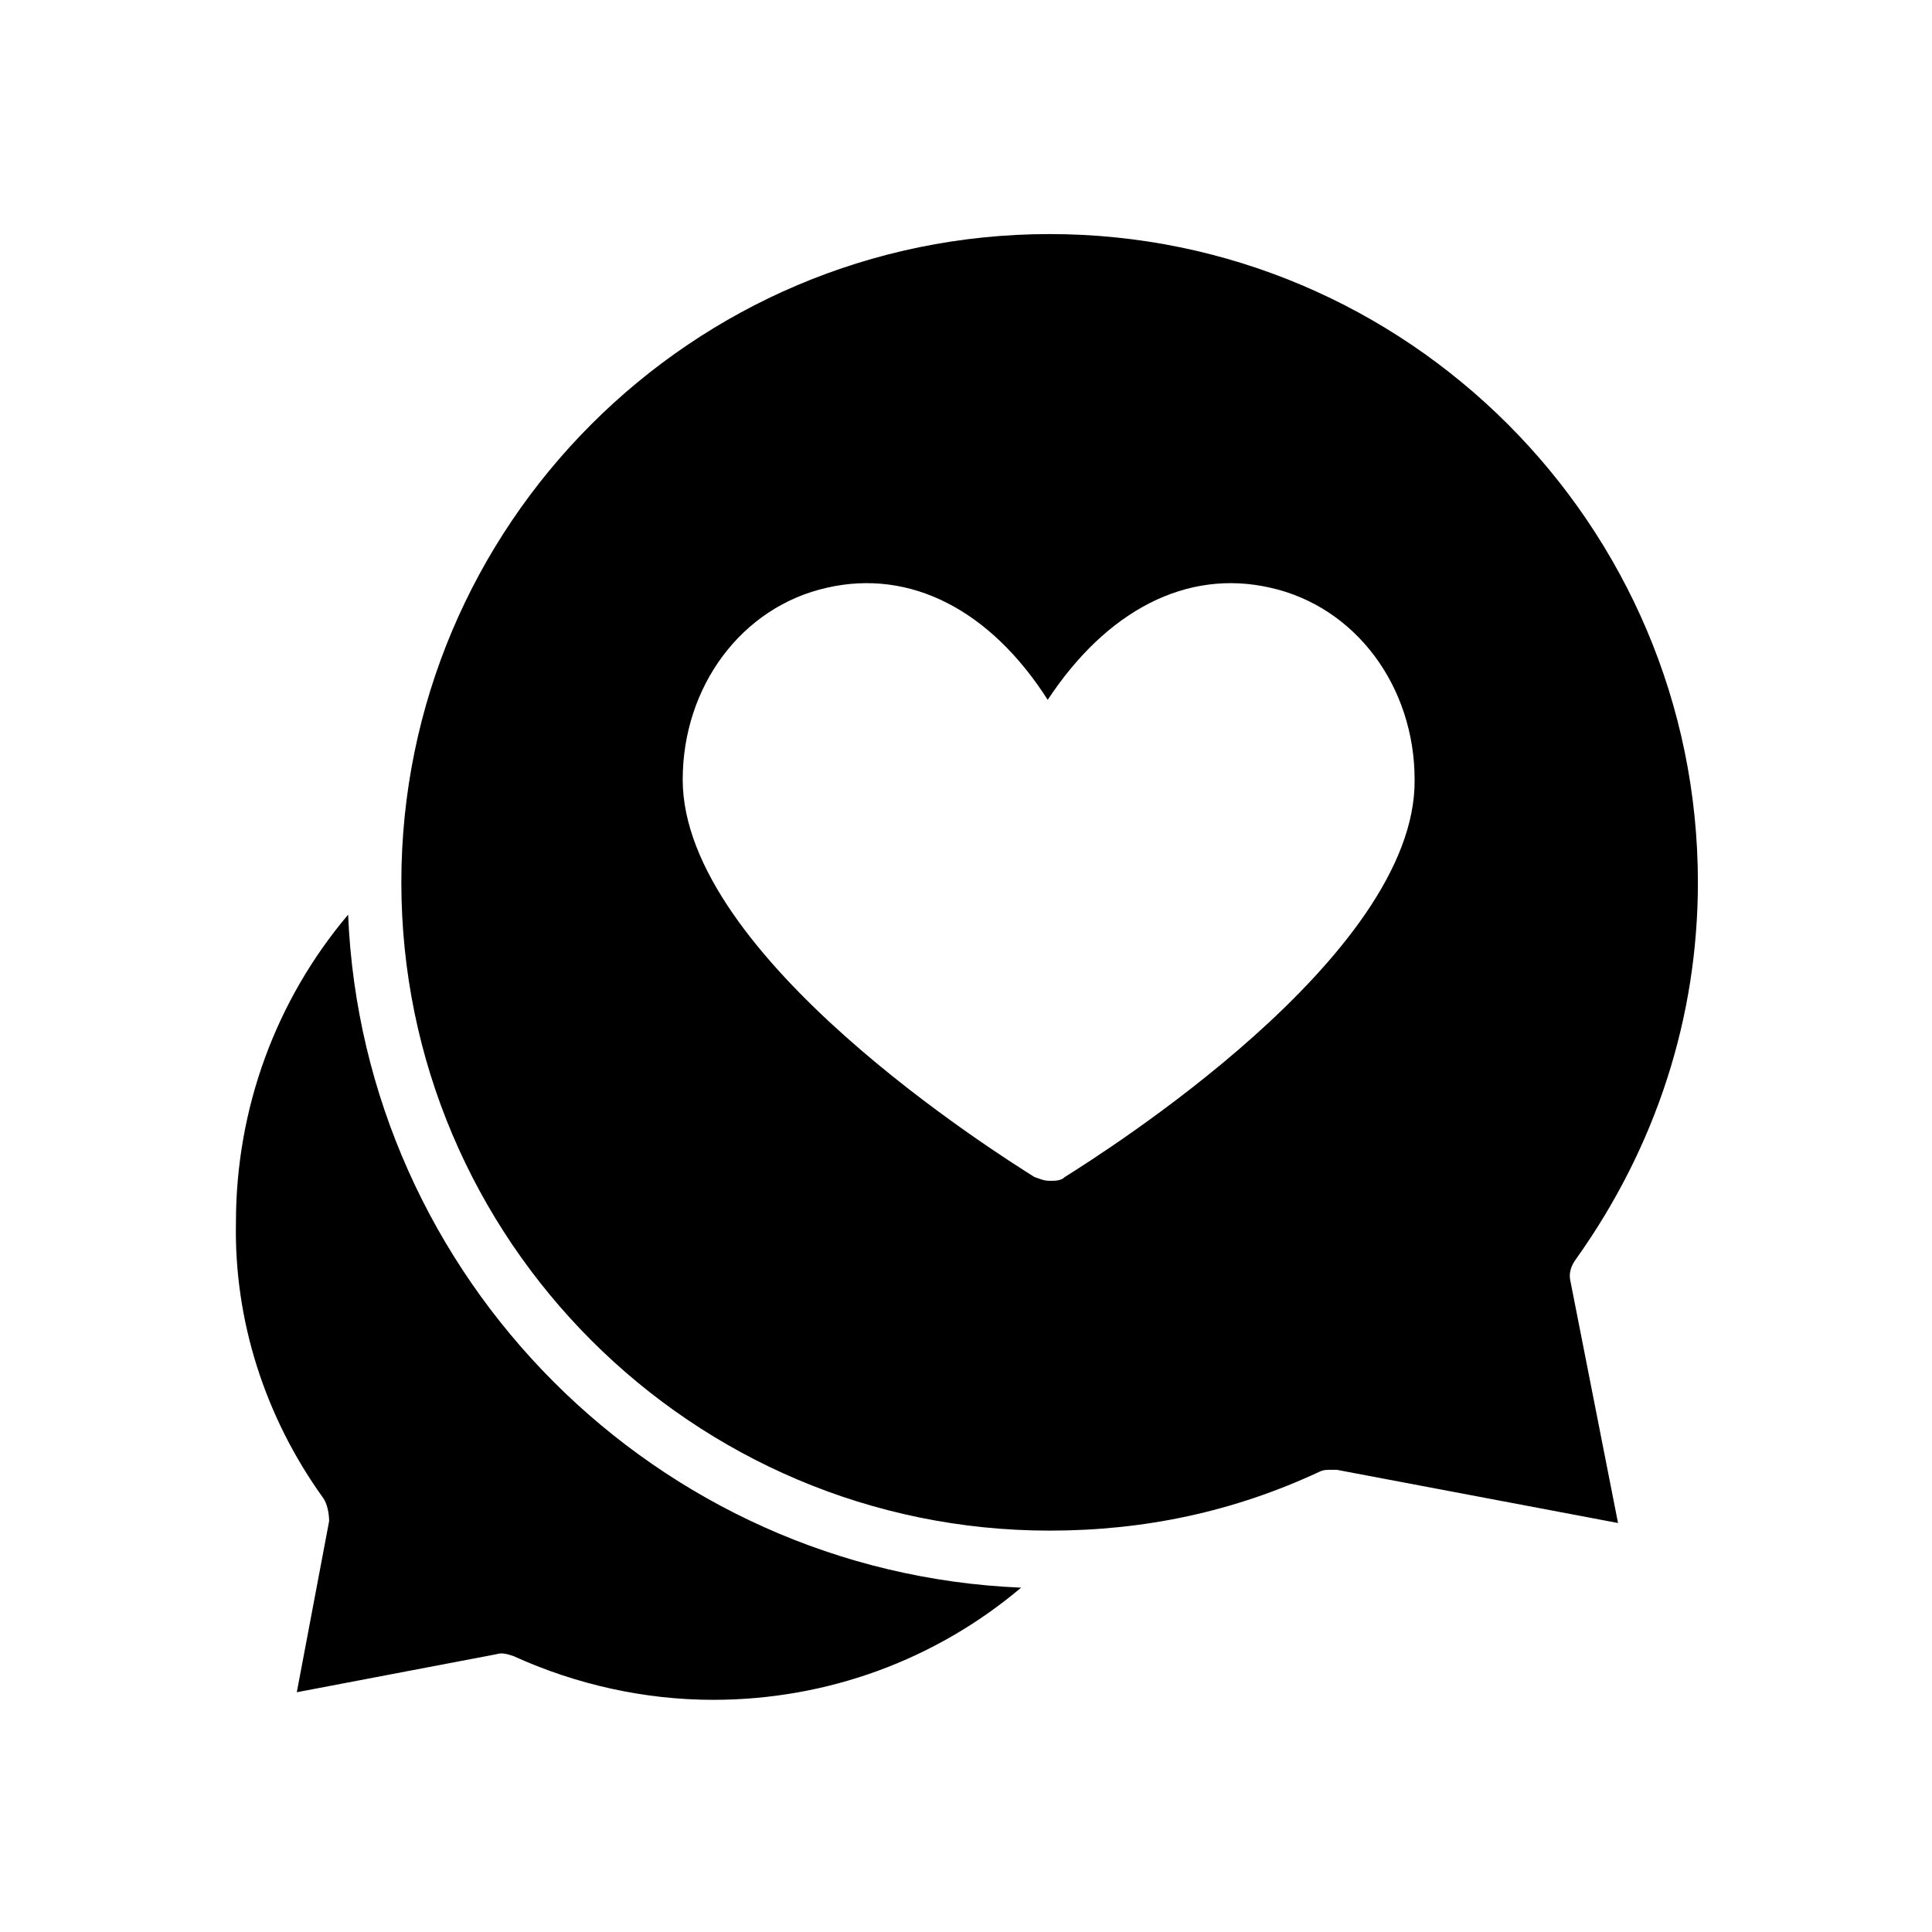
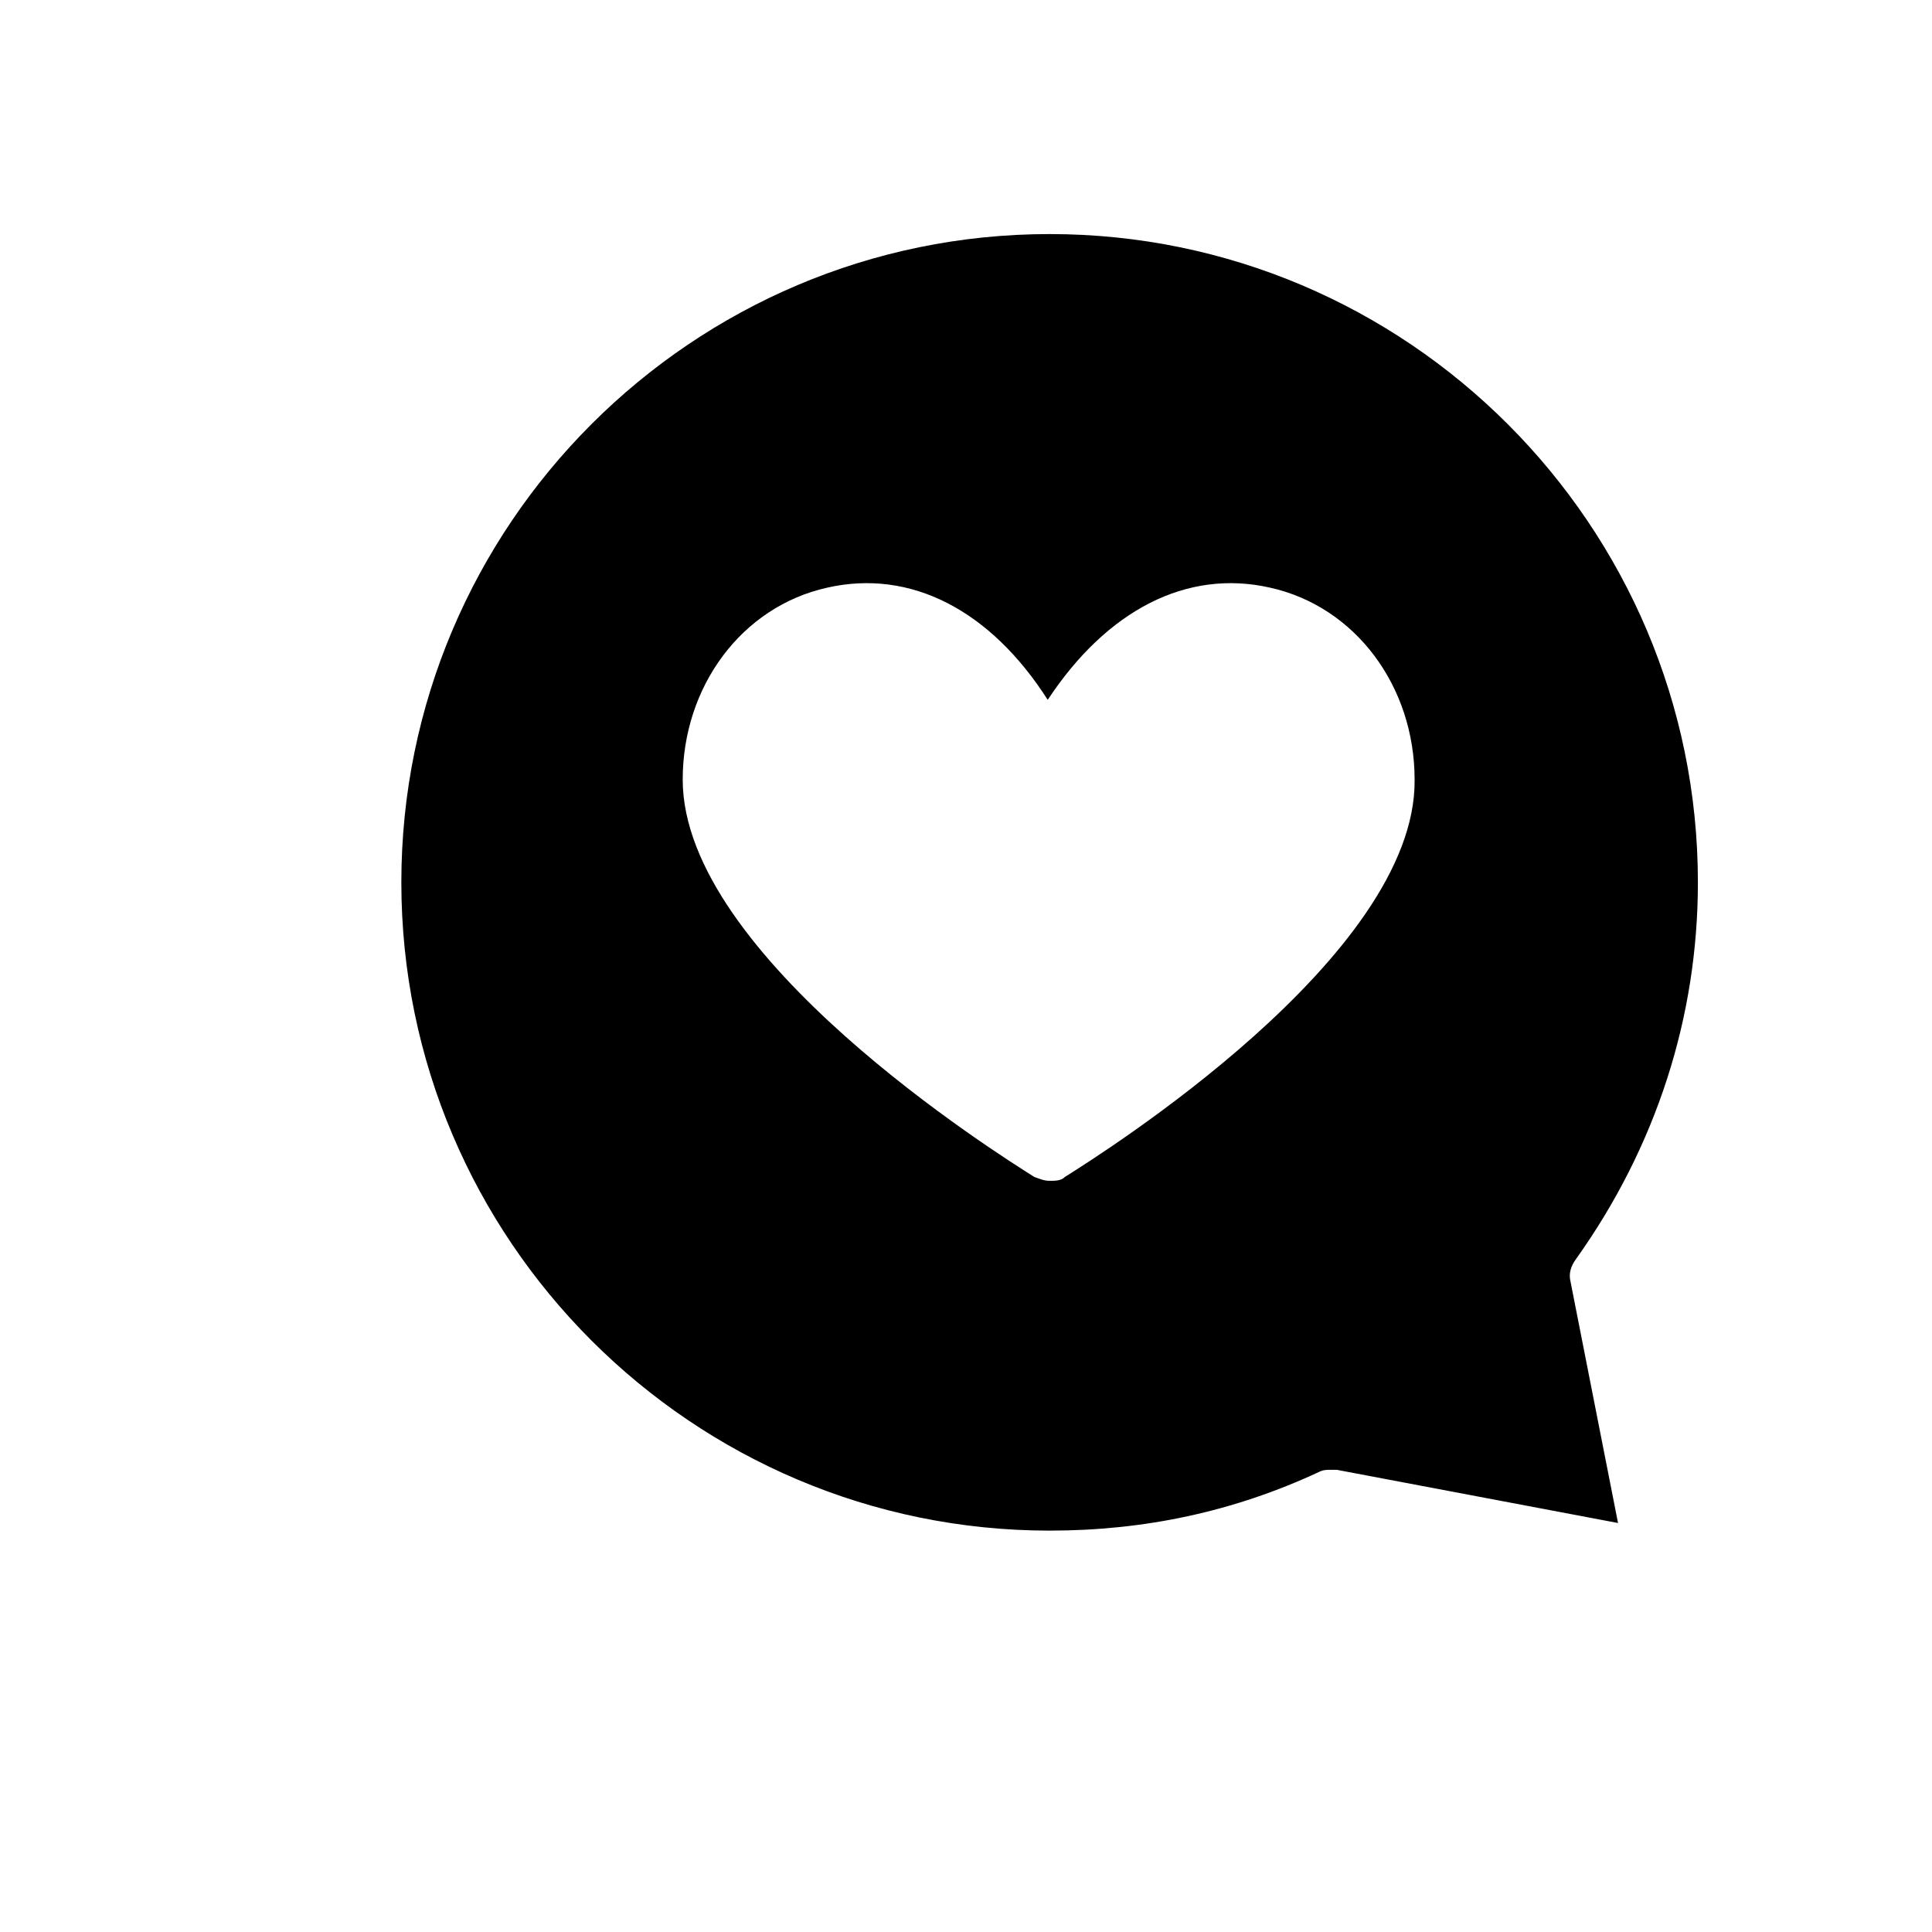
<svg xmlns="http://www.w3.org/2000/svg" fill="#000000" width="800px" height="800px" version="1.1" viewBox="144 144 512 512">
  <g>
-     <path d="m229.71 541.07c1.008 1.512 1.512 4.031 1.512 6.047l-8.566 45.344 52.898-10.078c1.512-0.504 3.023 0 4.535 0.504 16.625 7.559 34.762 11.586 52.898 11.586 30.23 0 58.945-10.578 81.617-29.727-96.73-4.031-174.32-82.121-178.35-178.35-19.145 22.672-29.727 51.387-29.727 81.617-0.5 25.695 7.562 51.391 23.18 73.055z" />
    <path d="m593.96 377.83c0-94.715-77.082-171.8-171.8-171.8-94.715 0-171.8 77.082-171.8 171.8 0 94.715 77.082 171.8 171.8 171.8 25.191 0 48.871-5.039 71.539-15.617 1.008-0.504 2.016-0.504 3.023-0.504h1.512l74.562 14.105-12.594-63.984c-0.504-2.016 0-4.031 1.512-6.047 21.164-29.727 32.246-63.984 32.246-99.754zm-167.77 78.09c-1.008 1.008-2.519 1.008-4.031 1.008-1.512 0-2.519-0.504-4.031-1.008-9.574-6.047-93.203-58.441-93.203-105.3 0-24.688 15.617-45.848 38.289-50.883 22.168-5.039 43.328 6.047 58.441 29.727 15.617-23.68 36.777-34.762 58.945-29.727 22.672 5.039 38.289 26.199 38.289 50.883 0.508 46.855-83.125 99.25-92.699 105.3z" />
  </g>
</svg>